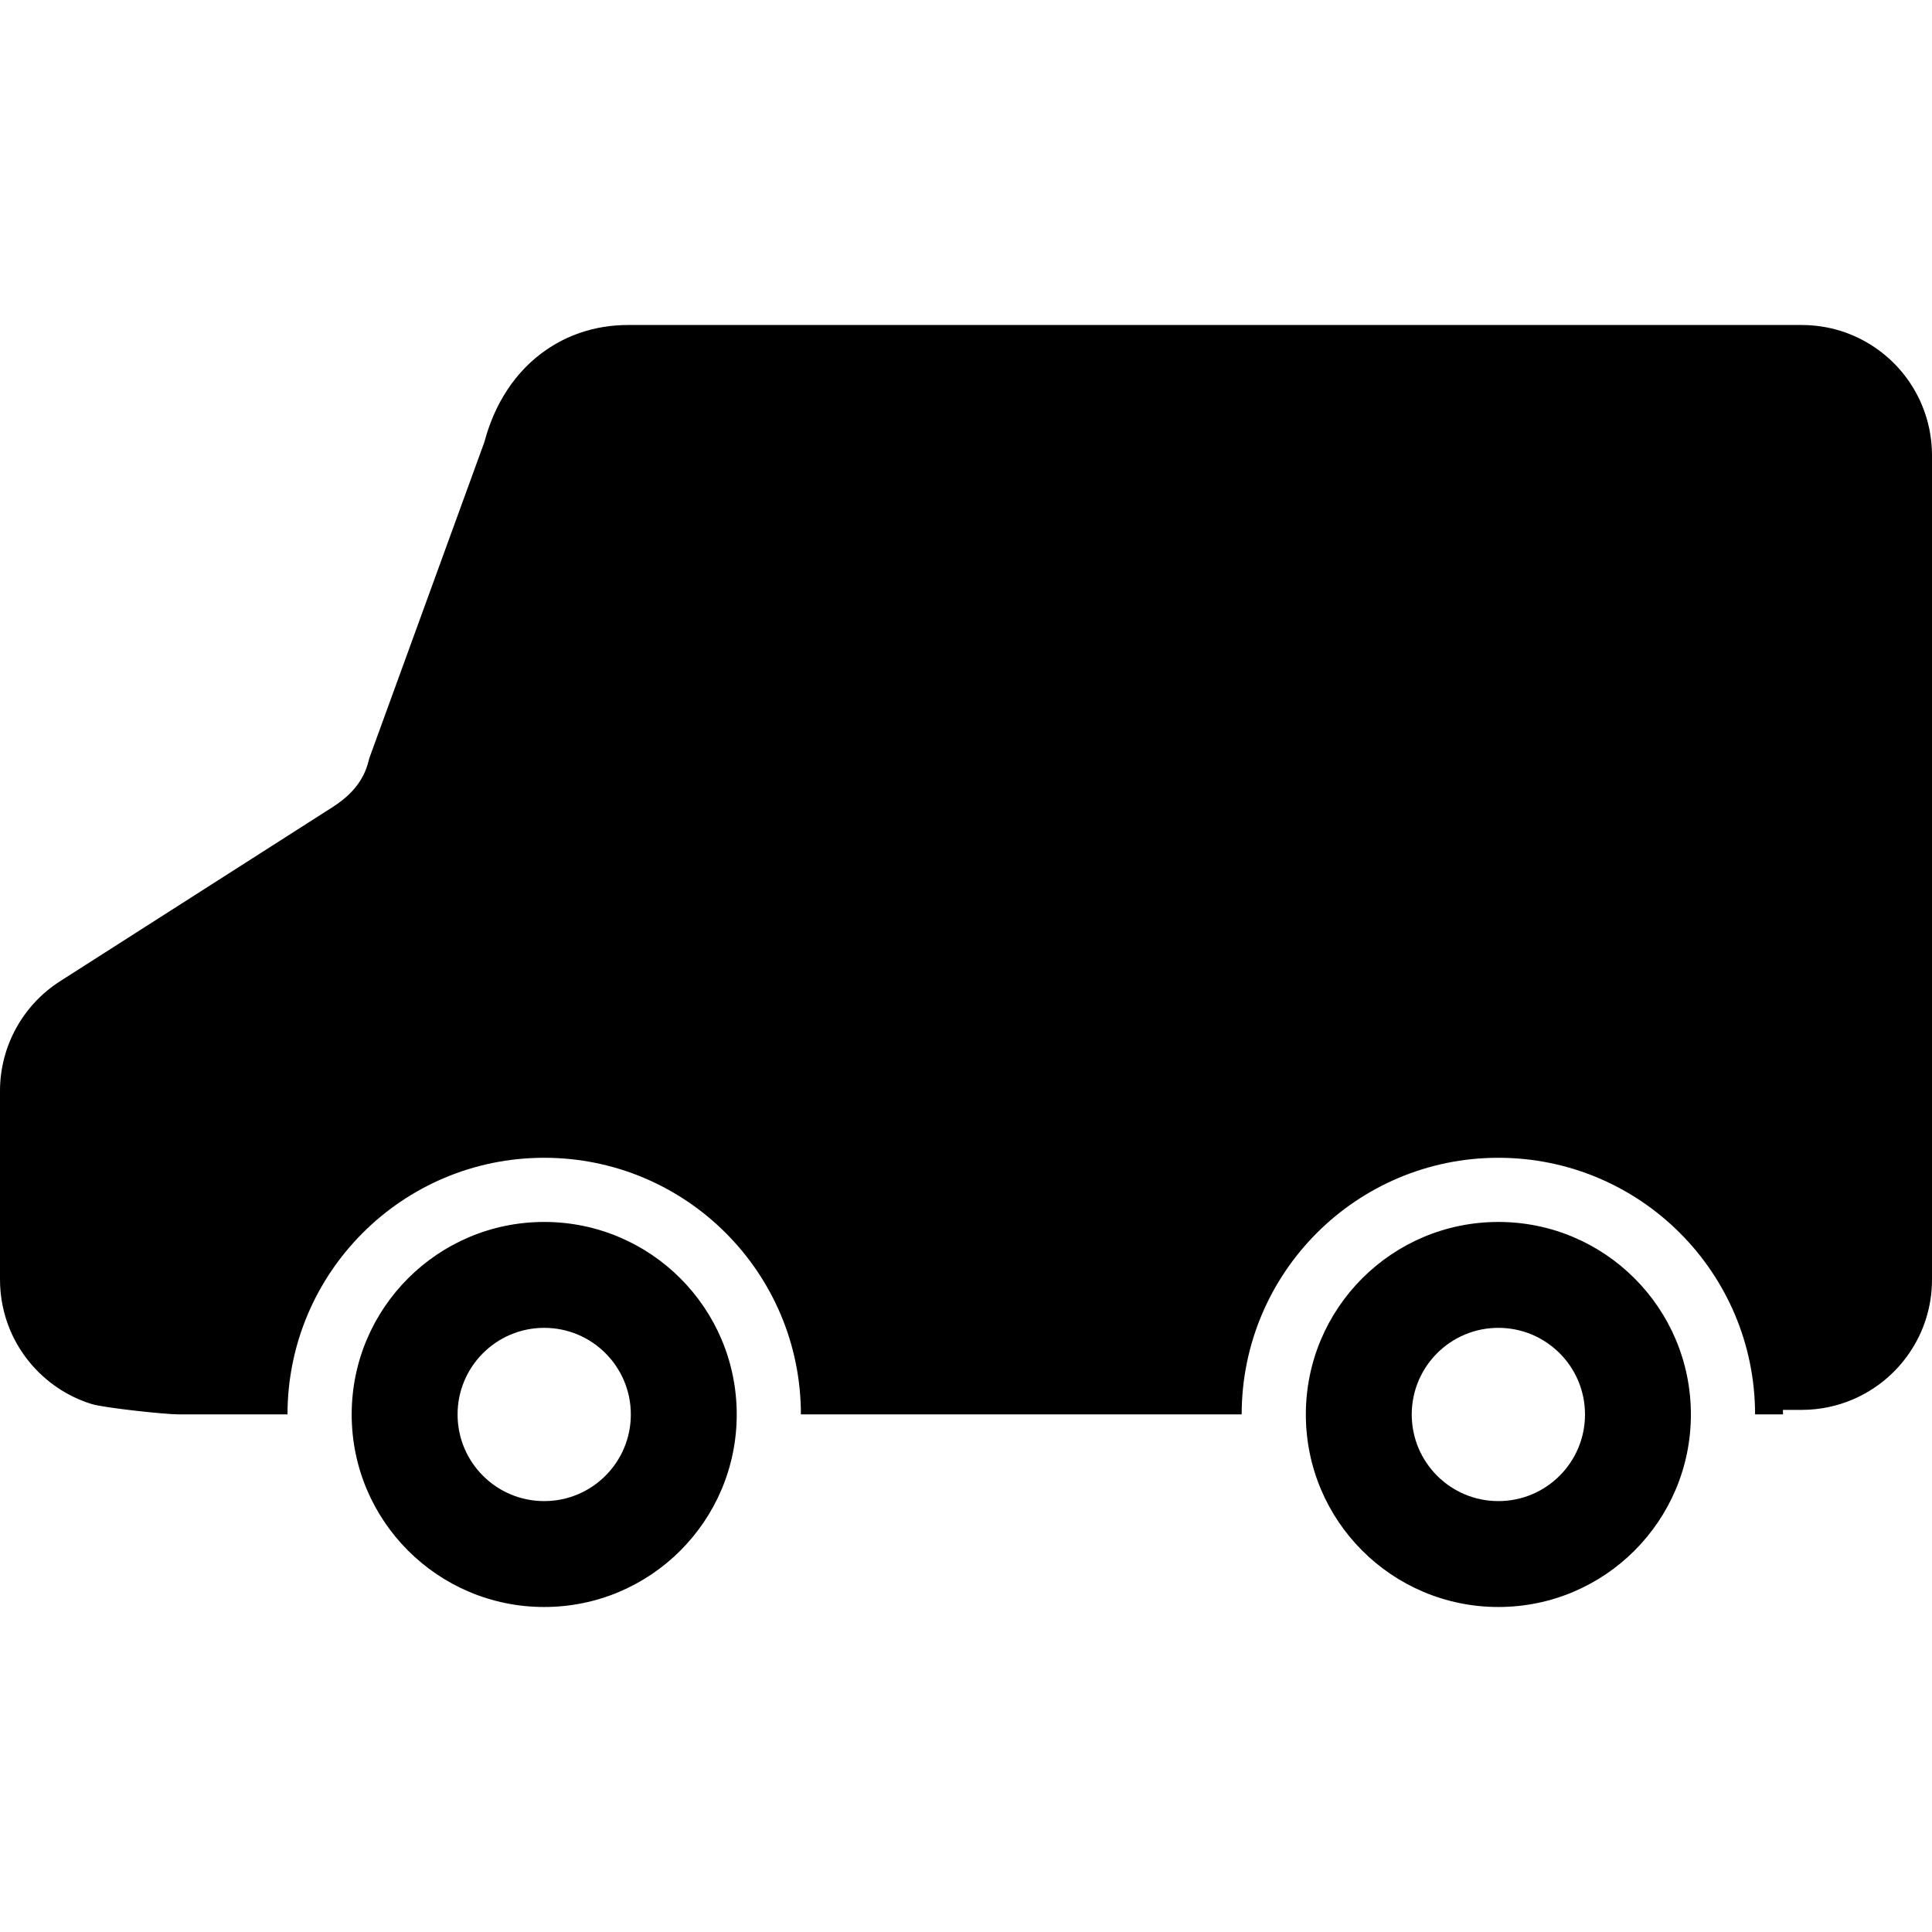
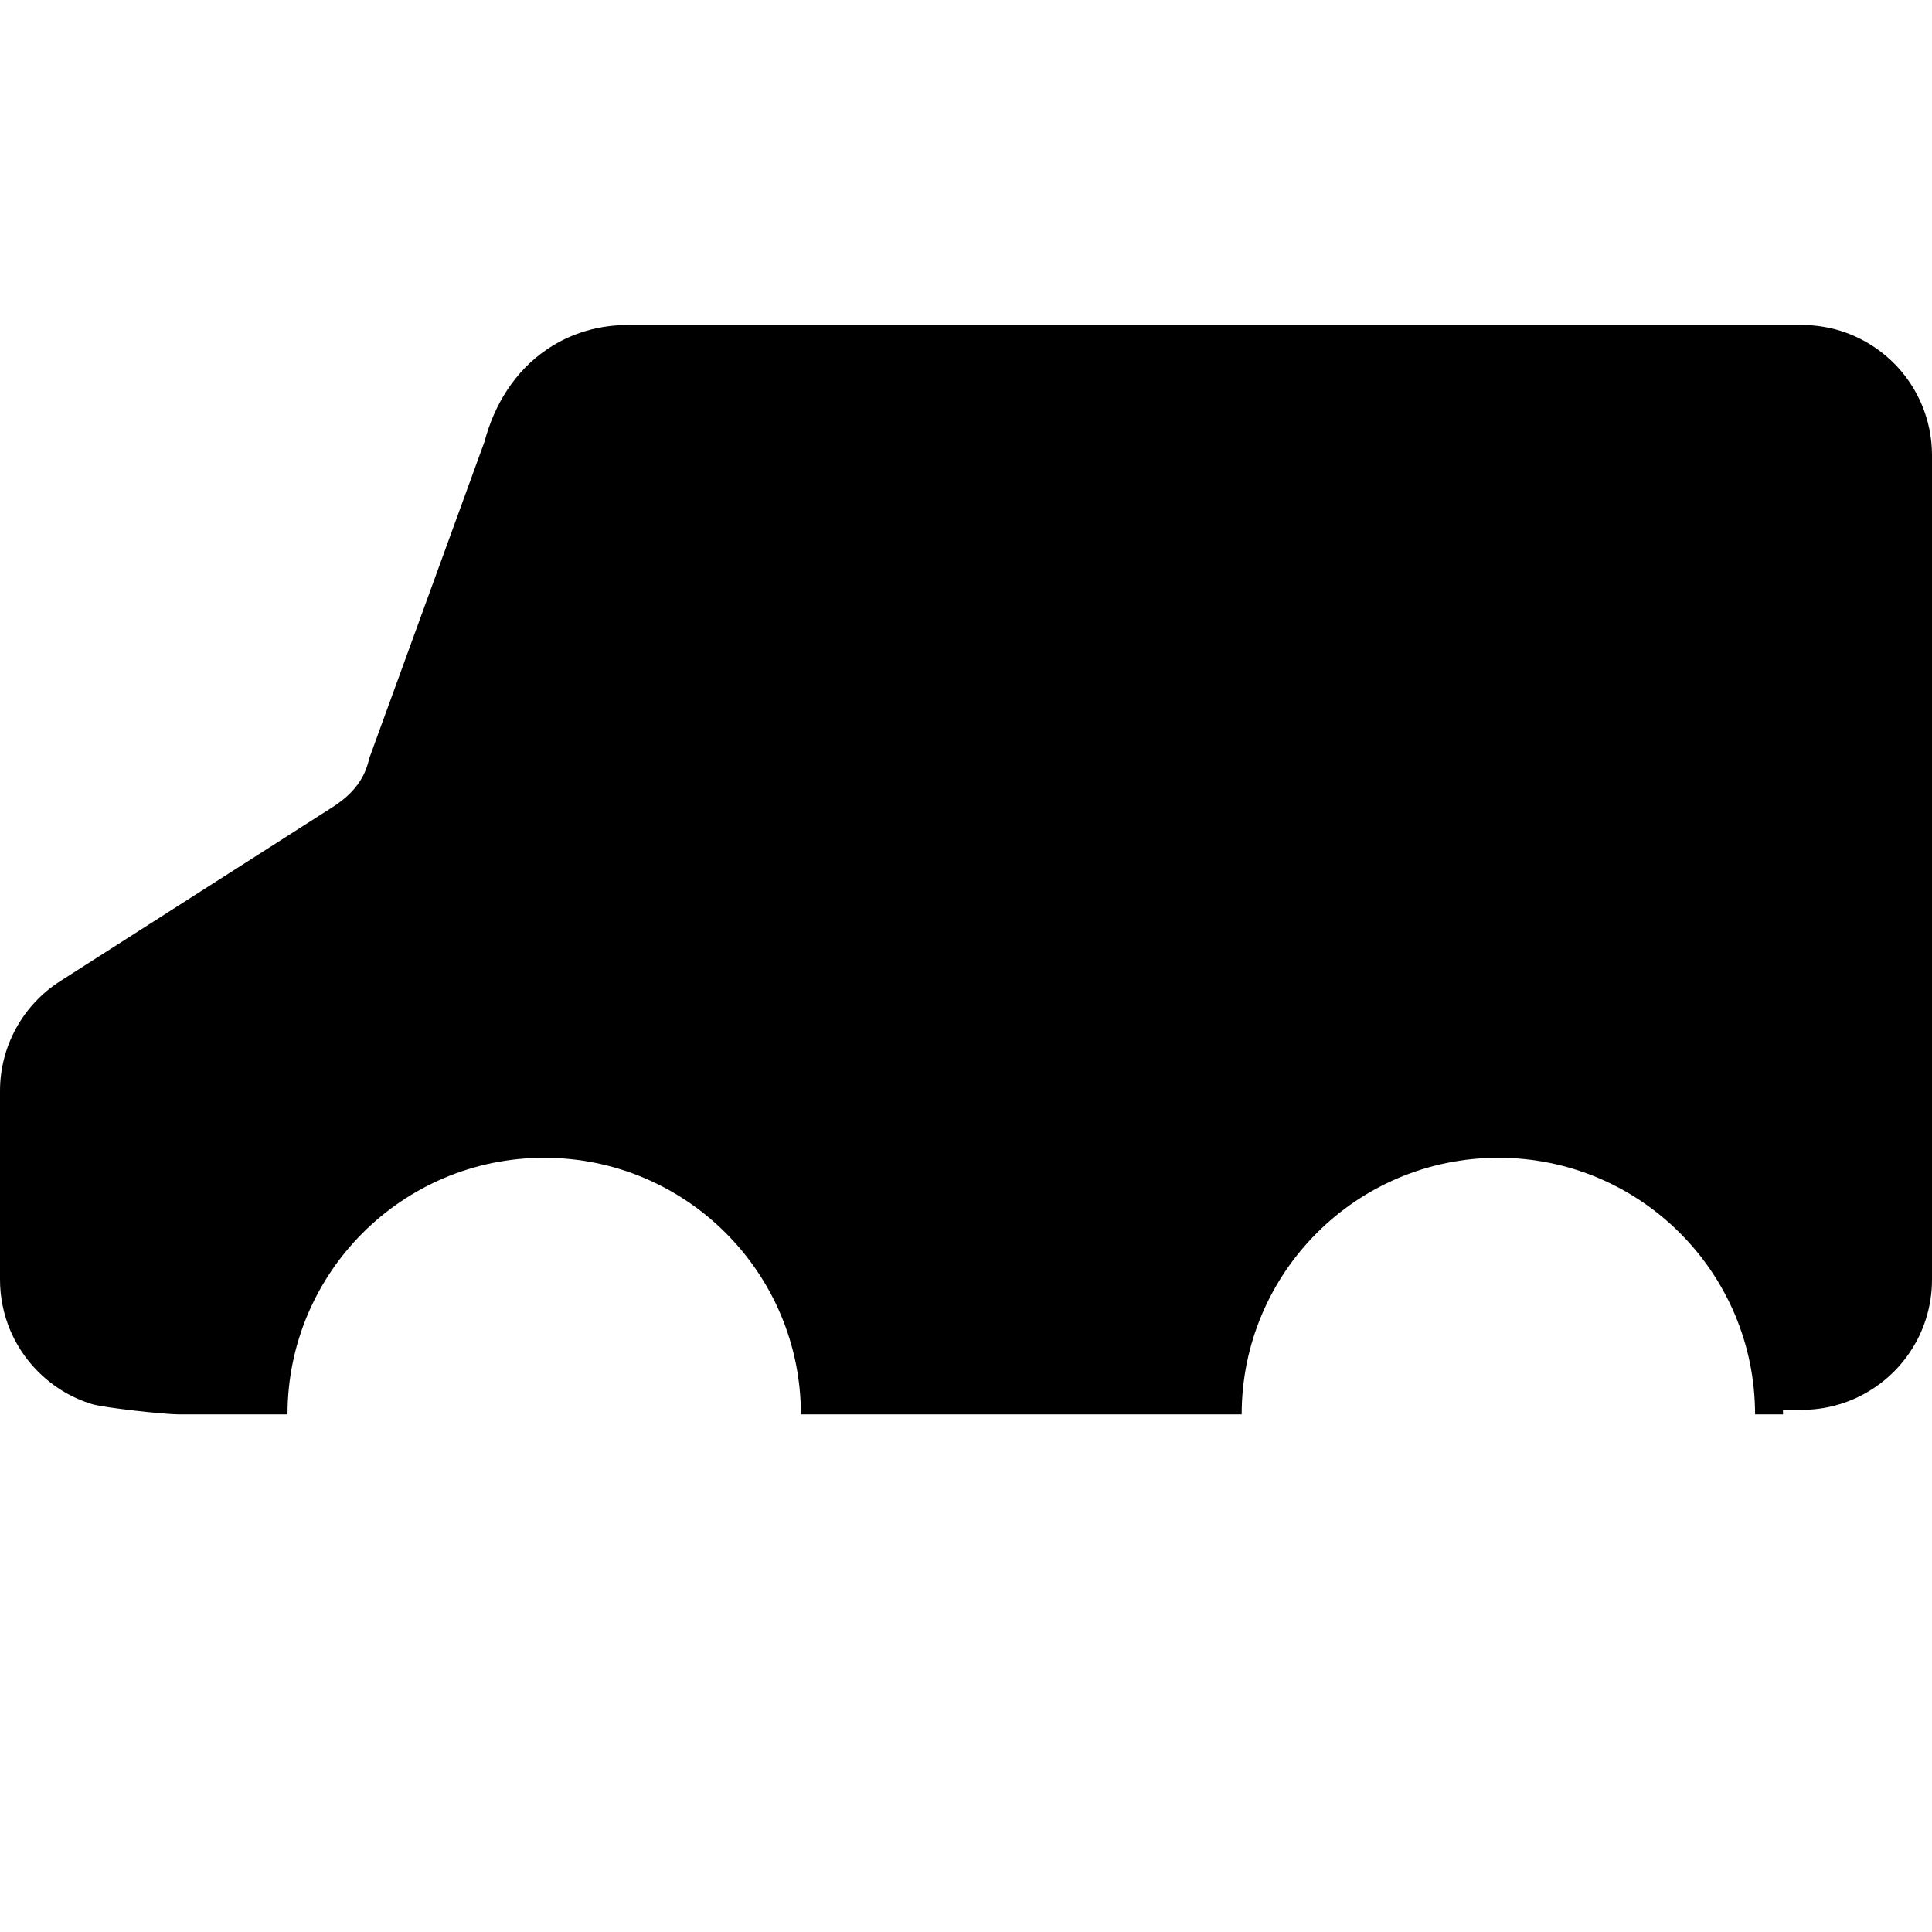
<svg xmlns="http://www.w3.org/2000/svg" height="800px" width="800px" version="1.1" id="_x32_" viewBox="0 0 512 512" xml:space="preserve">
  <style type="text/css">
	.st0{fill:#000000;}
</style>
  <g>
-     <path class="st0" d="M144.22,323.83c-28.184,0-51.02,22.836-51.02,51.02s22.836,51.02,51.02,51.02s51.02-22.836,51.02-51.02   S172.404,323.83,144.22,323.83z M144.22,397.808c-12.683,0-22.958-10.275-22.958-22.958s10.275-22.958,22.958-22.958   s22.958,10.275,22.958,22.958S156.902,397.808,144.22,397.808z" />
-     <path class="st0" d="M397.084,323.83c-28.184,0-51.021,22.836-51.021,51.02s22.837,51.02,51.021,51.02   c28.184,0,51.02-22.836,51.02-51.02S425.267,323.83,397.084,323.83z M397.084,397.808c-12.683,0-22.958-10.275-22.958-22.958   s10.275-22.958,22.958-22.958c12.682,0,22.958,10.275,22.958,22.958S409.766,397.808,397.084,397.808z" />
    <path class="st0" d="M509.278,107.211c-2.633-6.216-6.981-11.467-12.497-15.179c-2.746-1.86-5.789-3.342-9.043-4.357   c-3.244-1.006-6.707-1.546-10.258-1.546H166.42c-4.397,0-8.737,0.693-12.844,2.126c-3.076,1.064-6.015,2.545-8.737,4.413   c-4.082,2.778-7.61,6.41-10.412,10.678c-2.698,4.09-4.711,8.729-6.056,13.786L97.87,200.933l-0.137,0.572   c-0.386,1.514-0.878,2.81-1.458,3.978c-0.886,1.724-1.972,3.197-3.326,4.582c-1.353,1.377-2.987,2.666-4.888,3.881l-72.118,46.076   C6.014,266.36,0,277.335,0,289.108v49.998c0,4.735,0.966,9.308,2.714,13.448c2.641,6.208,7.006,11.458,12.506,15.179   c2.746,1.86,5.789,3.325,9.042,4.34c3.245,1.014,19.511,2.754,23.071,2.754h28.86c0.016-37.565,30.462-68.003,68.027-68.003   c37.564,0,68.011,30.438,68.028,68.003h116.809c0.017-37.565,30.462-68.003,68.028-68.003c37.565,0,68.011,30.438,68.027,68.003   h7.408c0-0.274-0.007-0.548-0.016-0.822h0.016l-0.016-0.008c0-0.121-0.008-0.242-0.008-0.363h4.984   c4.735,0,9.309-0.974,13.44-2.722c6.217-2.641,11.458-6.989,15.179-12.498c1.868-2.754,3.342-5.789,4.348-9.043   c1.015-3.245,1.554-6.716,1.554-10.267V120.642C512,115.908,511.026,111.342,509.278,107.211z" />
  </g>
</svg>